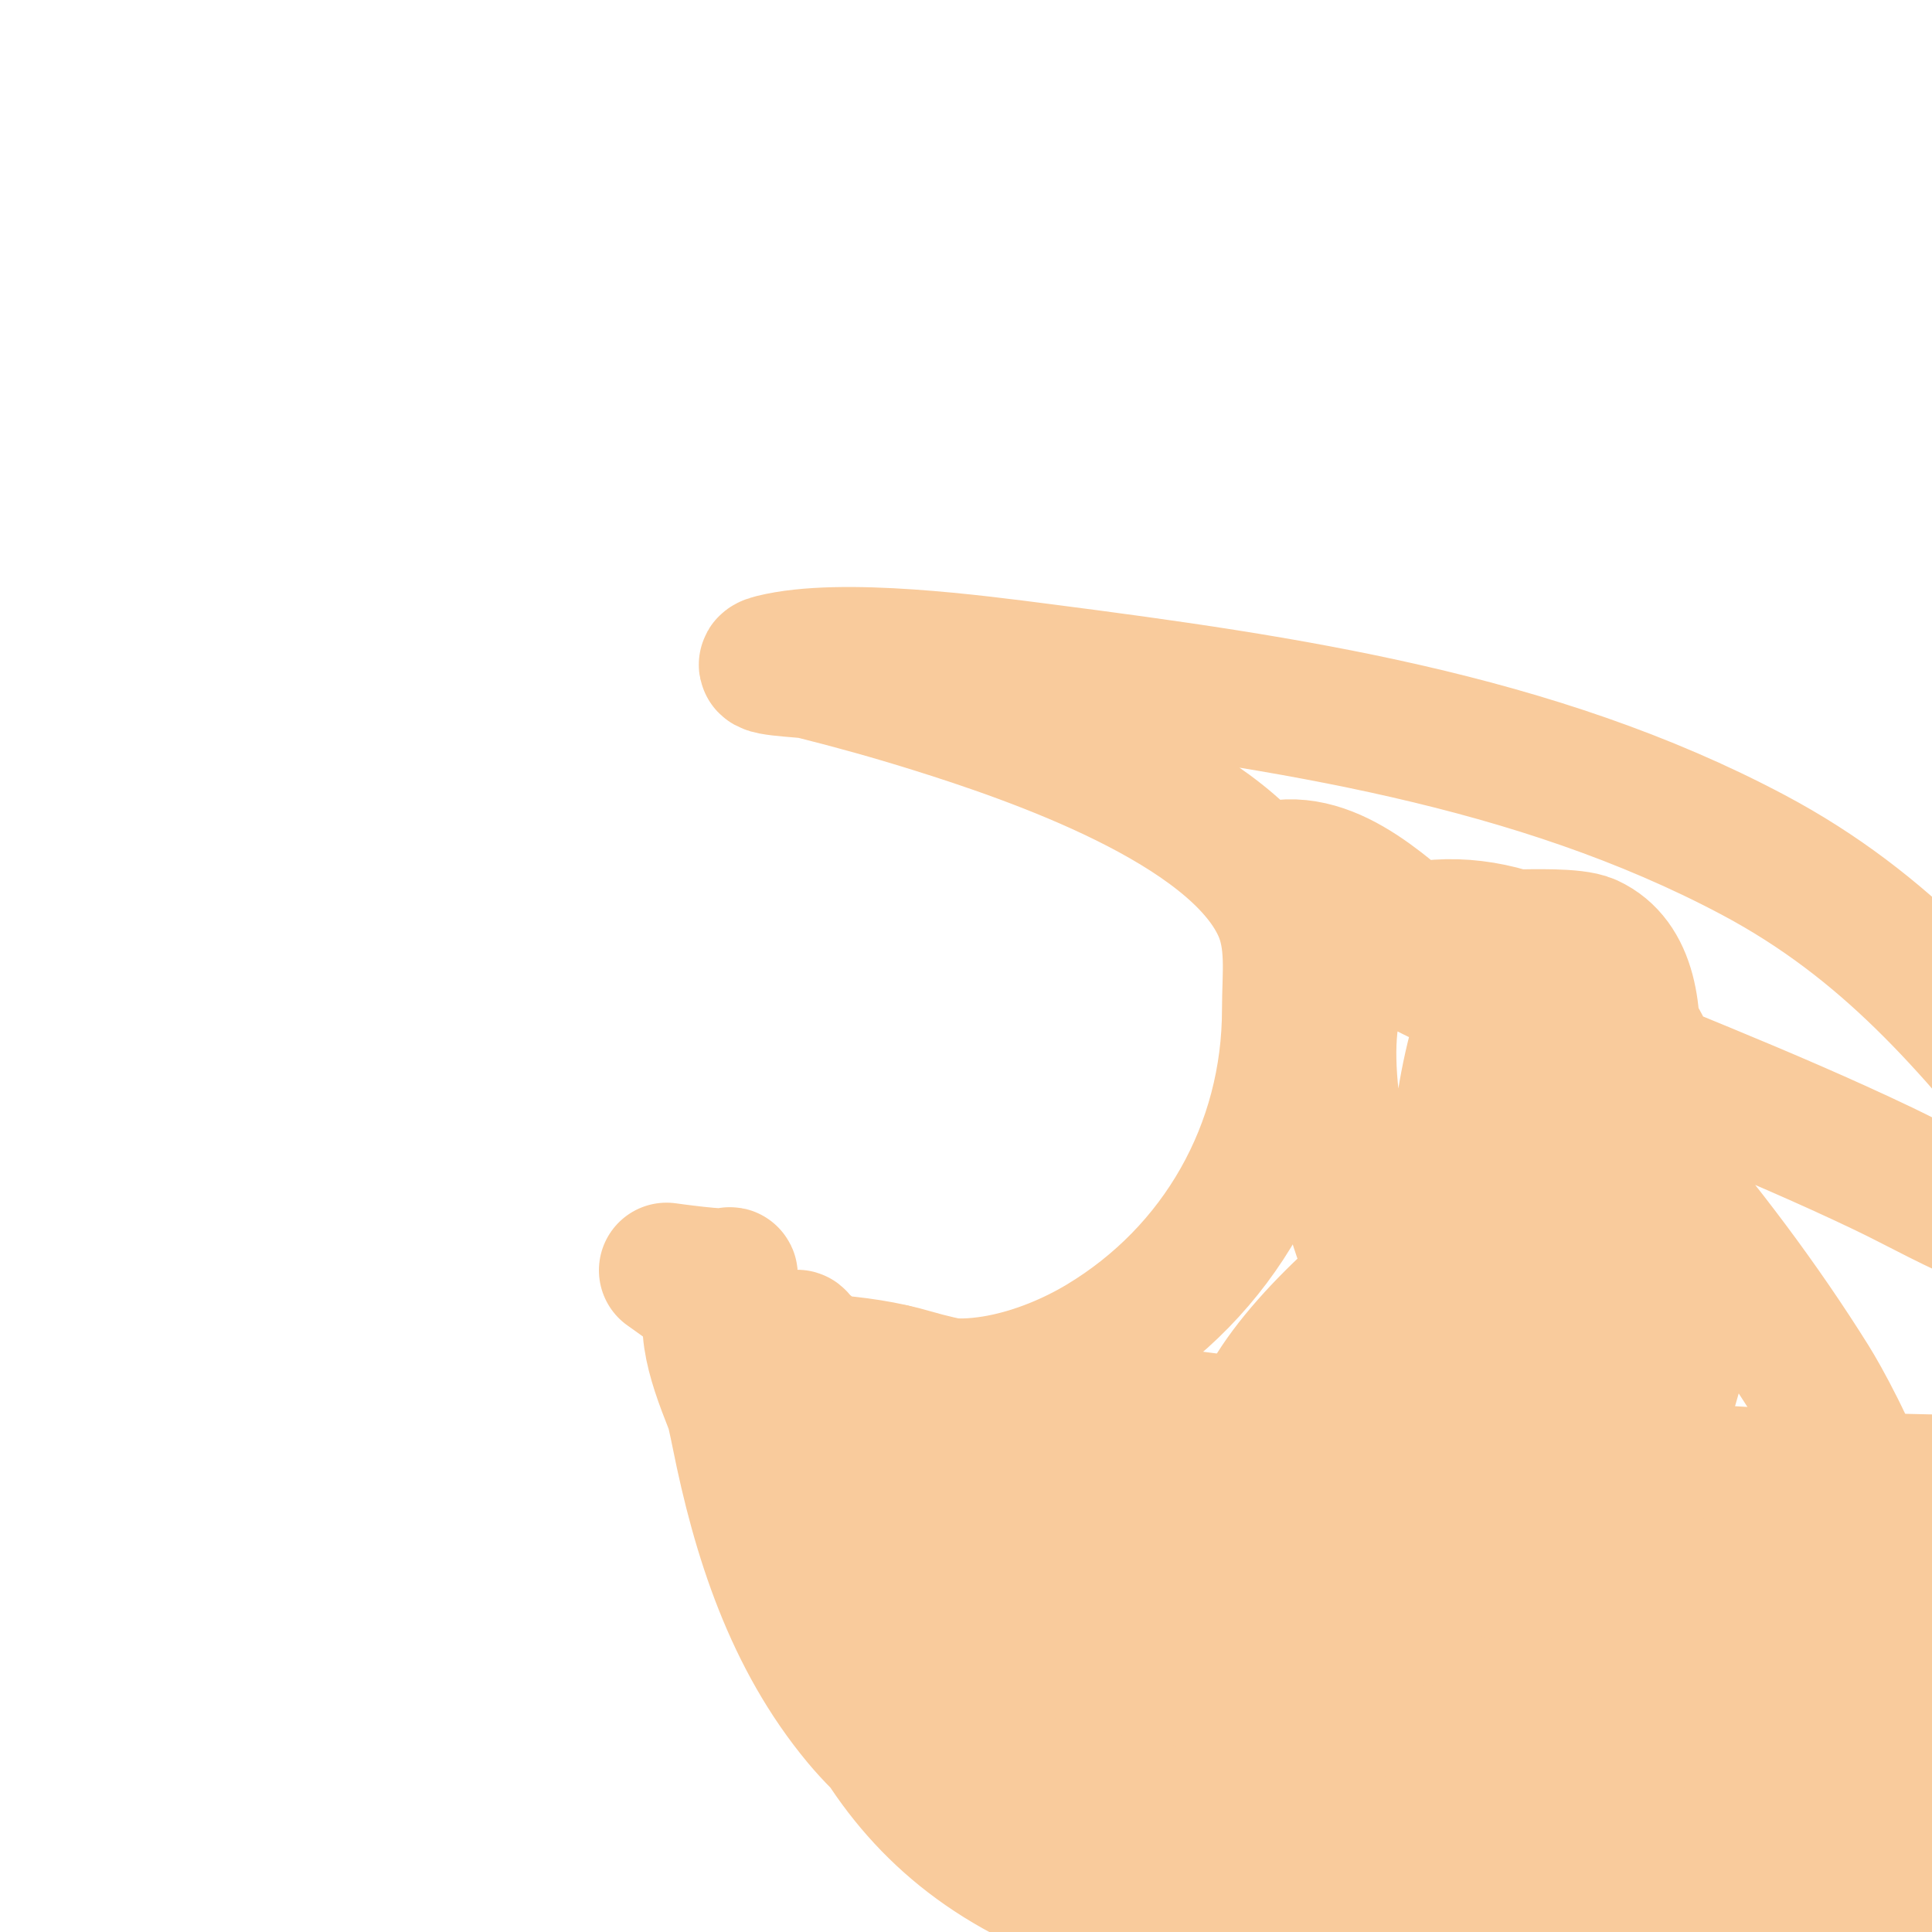
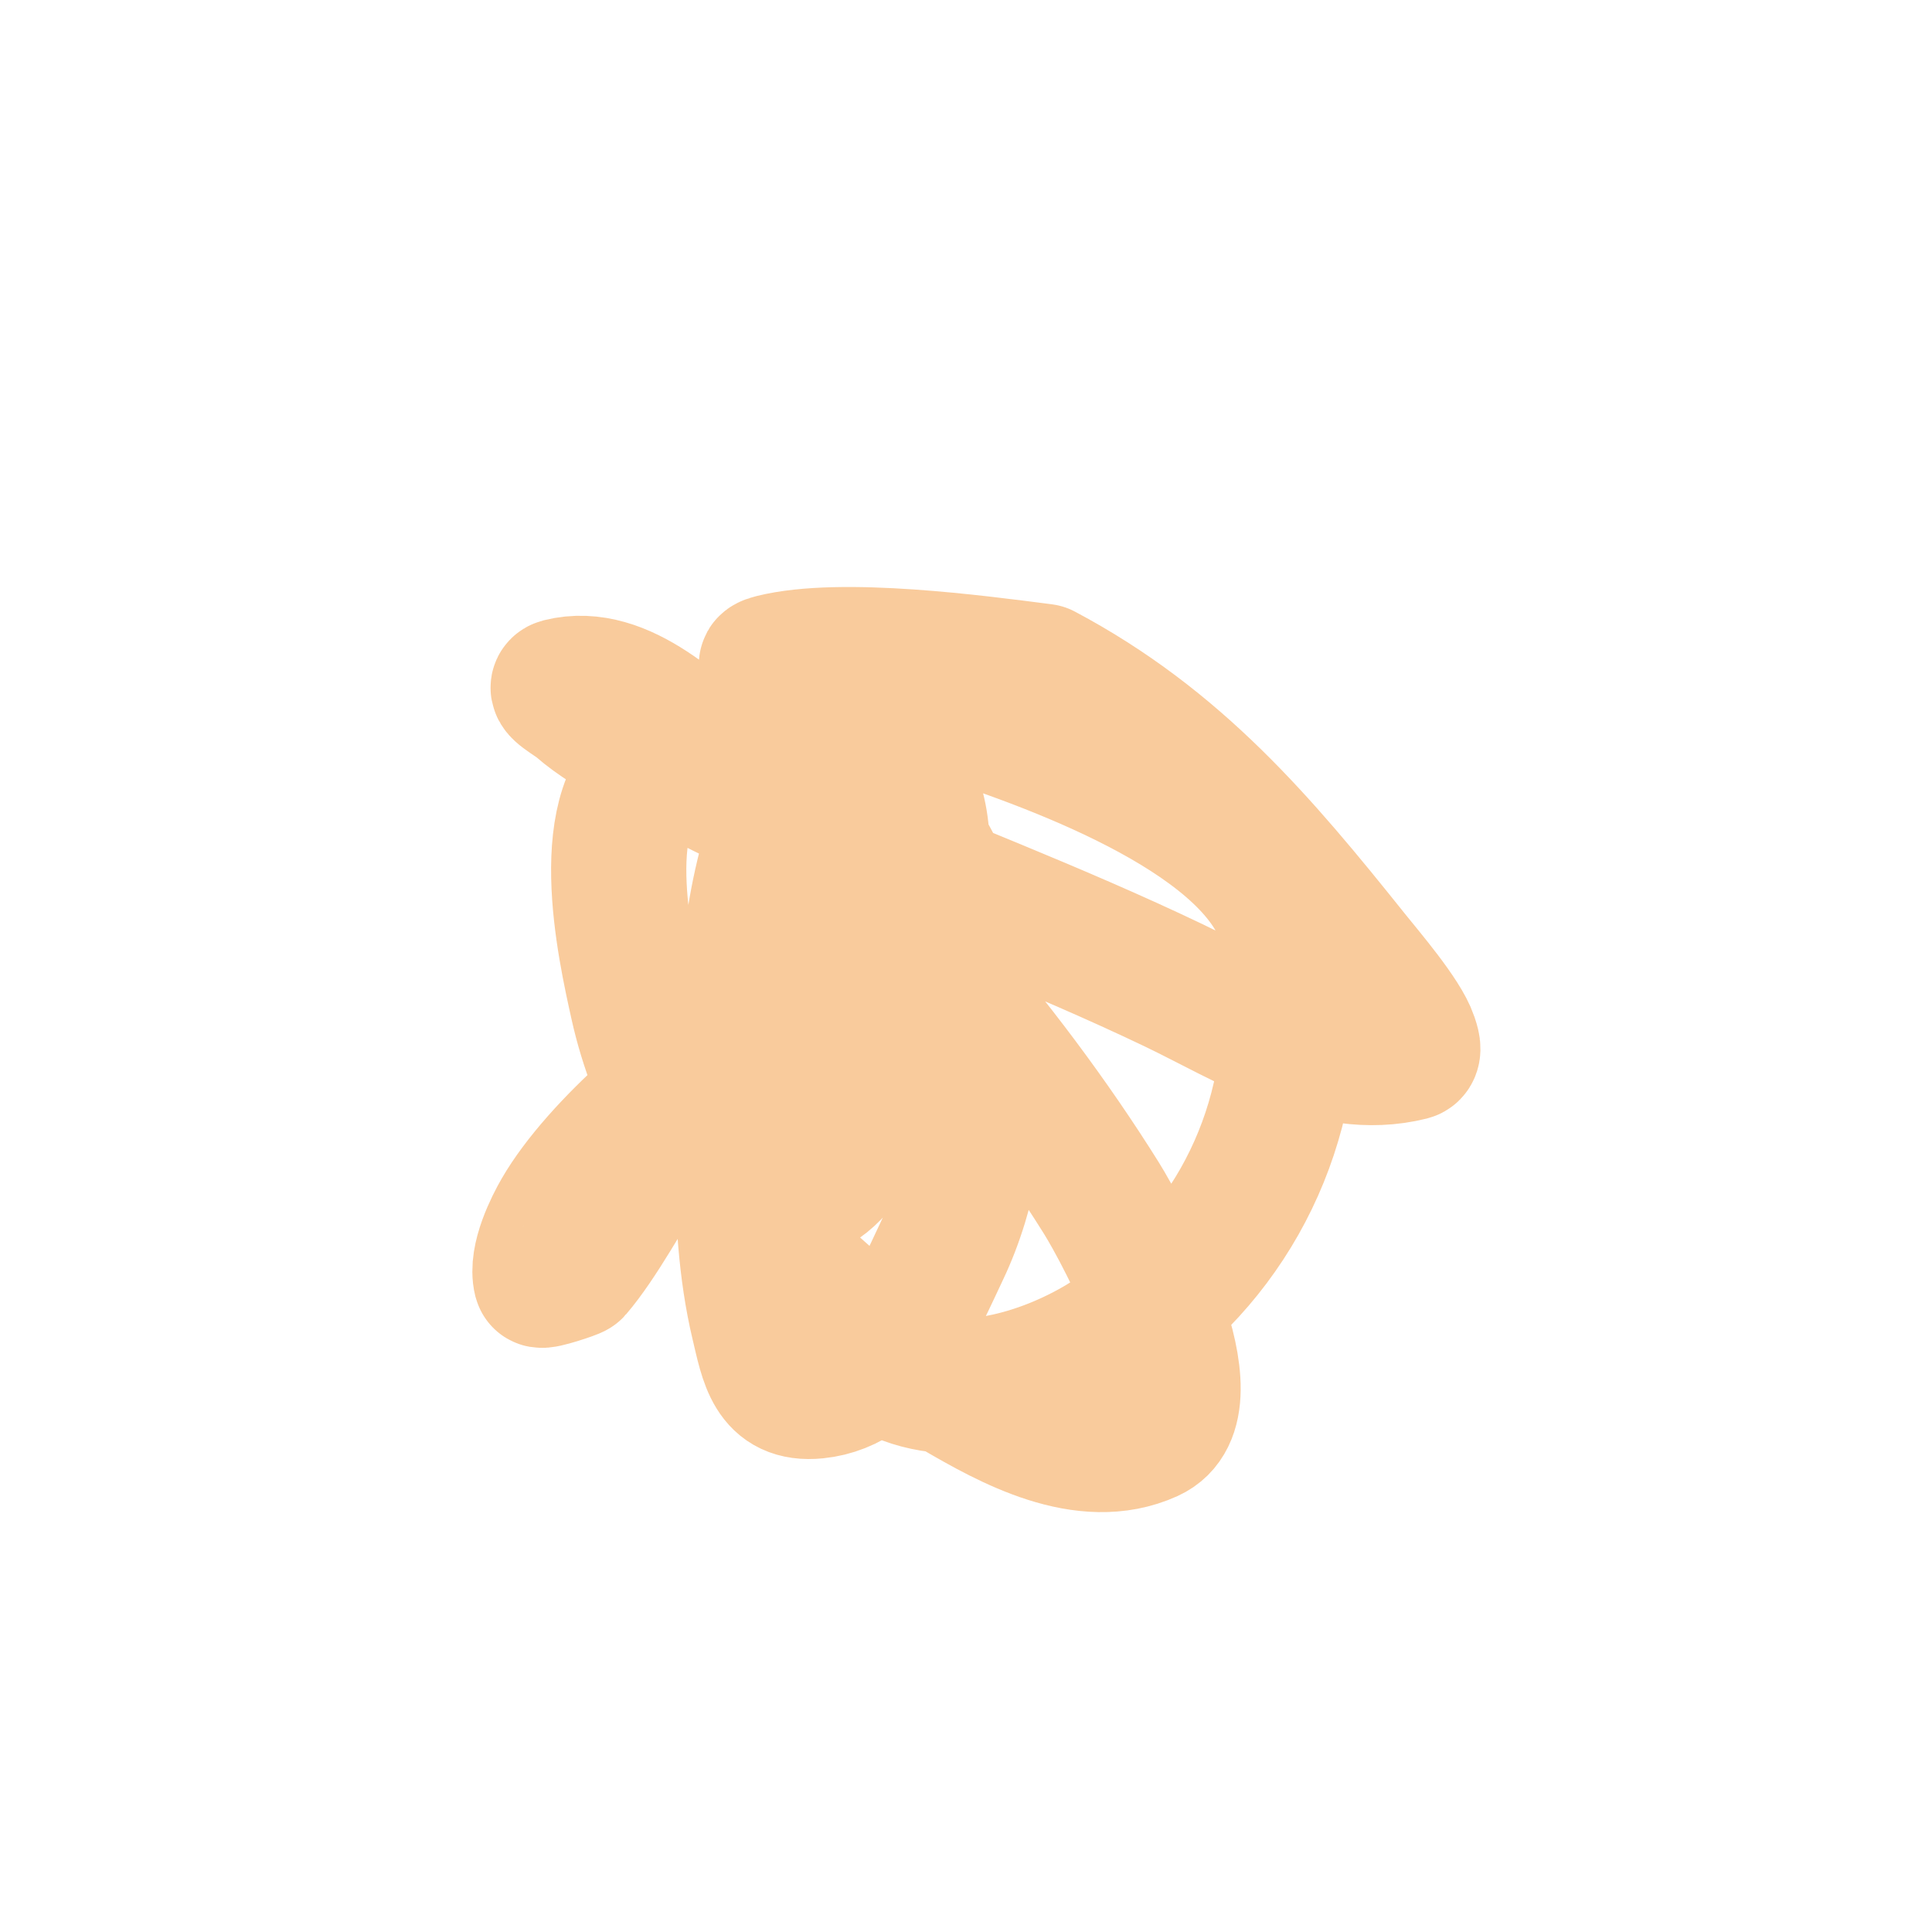
<svg xmlns="http://www.w3.org/2000/svg" viewBox="0 0 400 400" version="1.1">
  <g fill="none" stroke="#f9cb9c" stroke-width="28" stroke-linecap="round" stroke-linejoin="round">
-     <path d="M207,367c-4.255,-1.216 -13.098,-0.266 -17,-2c-23.493,-10.441 -26.364,-56.409 -35,-78c-2.123,-5.308 -5.495,-13.327 -9,-18c-0.618,-0.824 -8,-6 -8,-6c0,0 12.256,1.744 13,1c0.471,-0.471 -0.131,1.346 0,2c0.498,2.489 2.146,4.609 3,7c2.127,5.956 4.656,11.82 6,18c8.469,38.959 14.567,78.283 54,98c9.819,4.909 18.317,6 29,6c0.517,0 9.371,0.629 10,0c1.374,-1.374 -3.142,-2.428 -5,-3c-8.927,-2.747 -18.176,-3.791 -27,-7c-15.074,-5.481 -32.615,-16.539 -43,-29c-14.077,-16.893 -20.78,-37.901 -25,-59c-1.078,-5.391 -2.42,-10.734 -4,-16c-0.697,-2.324 -2,-9.427 -2,-7c0,7.998 5.6,18.5 8,26c11.478,35.869 39.679,54.468 64,81c10.053,10.967 19.056,22.951 29,34c2.838,3.154 6.098,5.905 9,9c5.216,5.563 24.861,28.185 34,16c2.829,-3.773 5.636,-11.266 6,-16c0.258,-3.359 1.637,-16.726 0,-20c-6.894,-13.789 -42.432,-16.266 -55,-24c-10.81,-6.652 -17.487,-13.982 -25,-24c-12.54,-16.72 -24.006,-35.678 -34,-54c-3.232,-5.925 -6.95,-11.6 -11,-17c-1.738,-2.317 -3.612,-5.209 -6,-7c-0.377,-0.283 -1,-1.471 -1,-1c0,23.798 30.231,37.335 47,49c19.436,13.521 38.674,27.323 58,41c6.264,4.433 12.615,8.743 19,13c22.814,15.209 60.24,33.082 89,24c9.064,-2.862 9.873,-6.401 16,-13c3.808,-4.101 7.264,-6.792 9,-12c1.887,-5.66 -17.557,-3.077 -18,-3c-9.036,1.571 -17.138,6.637 -26,9c-6.218,1.658 -27.548,4.642 -34,5c-18.438,1.024 -40.901,1.973 -59,-2c-30.224,-6.635 -54.68,-25.68 -76,-47c-7.956,-7.956 -13.334,-17.112 -20,-26c-2.332,-3.11 -6,-6.113 -6,-10c0,-1.302 5.999,2.153 11,6c4.985,3.835 10.265,7.419 16,10c17.001,7.65 34.004,15.324 51,23c56.827,25.664 103.482,42.235 167,38c13.399,-0.893 26.001,-3.263 39,-6c4.119,-0.867 11.478,-0.478 15,-4c0.85,-0.85 -1.818,-1.785 -3,-2c-2.644,-0.481 -5.345,-0.581 -8,-1c-3.681,-0.581 -7.311,-1.473 -11,-2c-10.909,-1.558 -21.985,-1.676 -33,-2c-35.104,-1.032 -70.223,-4.258 -105,-9" />
-     <path d="M303,356c-28.115,-4.765 -84.1,-7.786 -111,-27c-12.709,-9.078 -17.329,-18.659 -24,-32c-1.535,-3.07 -3.096,-6.145 -5,-9c-1.078,-1.617 -3,-6.944 -3,-5c0,7.819 28.827,17.354 34,19c46.814,14.895 98.471,16.546 147,11c15.323,-1.751 30.593,-5.358 46,-6c6.328,-0.264 12.667,0 19,0c2,0 4,0 6,0c1.333,0 5.333,0 4,0c-61.002,0 -121.375,-6.917 -182,-15c-13.586,-1.811 -31.183,-2.936 -45,-7c-5.836,-1.716 -11.933,-2.567 -18,-3c-2.351,-0.168 -7,-3.357 -7,-1c0,4.333 7.84,3.787 12,5c2.131,0.622 27.328,5.747 29,6c46.23,7.004 93.021,11.628 138,25c20.477,6.088 39.705,15.542 60,22c5.325,1.694 10.749,3.09 16,5c1.597,0.581 6.7,1 5,1c-30.333,0 -60.667,0 -91,0c-19.075,0 -40.046,2.23 -59,0c-13.093,-1.54 -29.839,-5.595 -42,-11c-4.892,-2.174 -8.048,-4.612 -12,-8c-0.437,-0.375 -4.321,-4.585 -1,-5c23.693,-2.962 46.88,13.135 69,20c19.394,6.019 39.687,12.899 60,15c18.68,1.932 38.197,1 57,1" />
-     <path d="M317,319c-0.3,-0.05 -15,-1 -15,-1c0,0 7.957,0 13,0c10.228,0 21.071,3.897 30,9c6.329,3.617 11.145,6.715 18,9c2.408,0.803 4.537,2.384 7,3c0.323,0.081 1.333,0 1,0c-28.174,0 -56.918,-2.192 -85,-5" />
-     <path d="M185,284c13.329,6.665 31.243,1.054 43,-6c24.392,-14.635 39,-40.413 39,-69c0,-7.19 1.061,-14.266 -2,-21c-9.685,-21.307 -51.224,-35.508 -72,-42c-8.44,-2.638 -16.468,-4.867 -25,-7c-1.417,-0.354 -13.216,-0.696 -8,-2c14.184,-3.546 42.24,0.225 56,2c50.049,6.458 101.825,14.001 147,38c27.662,14.695 44.92,35.15 64,59c2.869,3.586 10.475,12.424 12,17c0.316,0.949 0.97,2.757 0,3c-17.232,4.308 -34.245,-6.943 -49,-14c-24.496,-11.715 -50.046,-21.306 -75,-32c-12.578,-5.391 -24.222,-11.072 -36,-18c-4.144,-2.437 -8.382,-4.834 -12,-8c-1.419,-1.242 -5.829,-3.543 -4,-4c13.058,-3.265 25.168,9.85 34,17c29.088,23.548 57.993,56.988 78,89c4.354,6.967 23.791,42.731 10,49c-13.444,6.111 -29.093,-2.638 -40,-9c-29.458,-17.184 -58.281,-45.265 -66,-80c-2.673,-12.03 -9.36,-41.794 5,-50c16.994,-9.711 41.407,-1.132 52,14c16.394,23.42 17.931,61.945 6,87c-5.166,10.848 -11.87,27.587 -26,29c-9.128,0.913 -10.15,-6.231 -12,-14c-5.206,-21.867 -2.833,-48.518 -2,-71c0.365,-9.856 2.104,-19.59 5,-29c0.877,-2.85 2.211,-5.615 4,-8c0.447,-0.596 0.854,-2.731 1,-2c2.195,10.976 -2.645,19.498 -7,29c-7.302,15.931 -14.404,32.237 -24,47c-4.347,6.687 -9.788,16.919 -15,23c-0.239,0.279 -6.884,2.464 -7,2c-1.1,-4.4 2.467,-11.352 4,-14c7.759,-13.401 28.112,-31.056 42,-38c2.514,-1.257 21.565,-6.435 24,-4c2.126,2.126 -4.16,6.582 -7,11c-1.709,2.659 -23.202,34.101 -7,26c10.28,-5.14 13.285,-22.227 16,-32c3.646,-13.126 14.717,-49.285 -2,-57c-2.984,-1.377 -12.173,-1 -15,-1" />
+     <path d="M185,284c13.329,6.665 31.243,1.054 43,-6c24.392,-14.635 39,-40.413 39,-69c0,-7.19 1.061,-14.266 -2,-21c-9.685,-21.307 -51.224,-35.508 -72,-42c-8.44,-2.638 -16.468,-4.867 -25,-7c-1.417,-0.354 -13.216,-0.696 -8,-2c14.184,-3.546 42.24,0.225 56,2c27.662,14.695 44.92,35.15 64,59c2.869,3.586 10.475,12.424 12,17c0.316,0.949 0.97,2.757 0,3c-17.232,4.308 -34.245,-6.943 -49,-14c-24.496,-11.715 -50.046,-21.306 -75,-32c-12.578,-5.391 -24.222,-11.072 -36,-18c-4.144,-2.437 -8.382,-4.834 -12,-8c-1.419,-1.242 -5.829,-3.543 -4,-4c13.058,-3.265 25.168,9.85 34,17c29.088,23.548 57.993,56.988 78,89c4.354,6.967 23.791,42.731 10,49c-13.444,6.111 -29.093,-2.638 -40,-9c-29.458,-17.184 -58.281,-45.265 -66,-80c-2.673,-12.03 -9.36,-41.794 5,-50c16.994,-9.711 41.407,-1.132 52,14c16.394,23.42 17.931,61.945 6,87c-5.166,10.848 -11.87,27.587 -26,29c-9.128,0.913 -10.15,-6.231 -12,-14c-5.206,-21.867 -2.833,-48.518 -2,-71c0.365,-9.856 2.104,-19.59 5,-29c0.877,-2.85 2.211,-5.615 4,-8c0.447,-0.596 0.854,-2.731 1,-2c2.195,10.976 -2.645,19.498 -7,29c-7.302,15.931 -14.404,32.237 -24,47c-4.347,6.687 -9.788,16.919 -15,23c-0.239,0.279 -6.884,2.464 -7,2c-1.1,-4.4 2.467,-11.352 4,-14c7.759,-13.401 28.112,-31.056 42,-38c2.514,-1.257 21.565,-6.435 24,-4c2.126,2.126 -4.16,6.582 -7,11c-1.709,2.659 -23.202,34.101 -7,26c10.28,-5.14 13.285,-22.227 16,-32c3.646,-13.126 14.717,-49.285 -2,-57c-2.984,-1.377 -12.173,-1 -15,-1" />
  </g>
</svg>